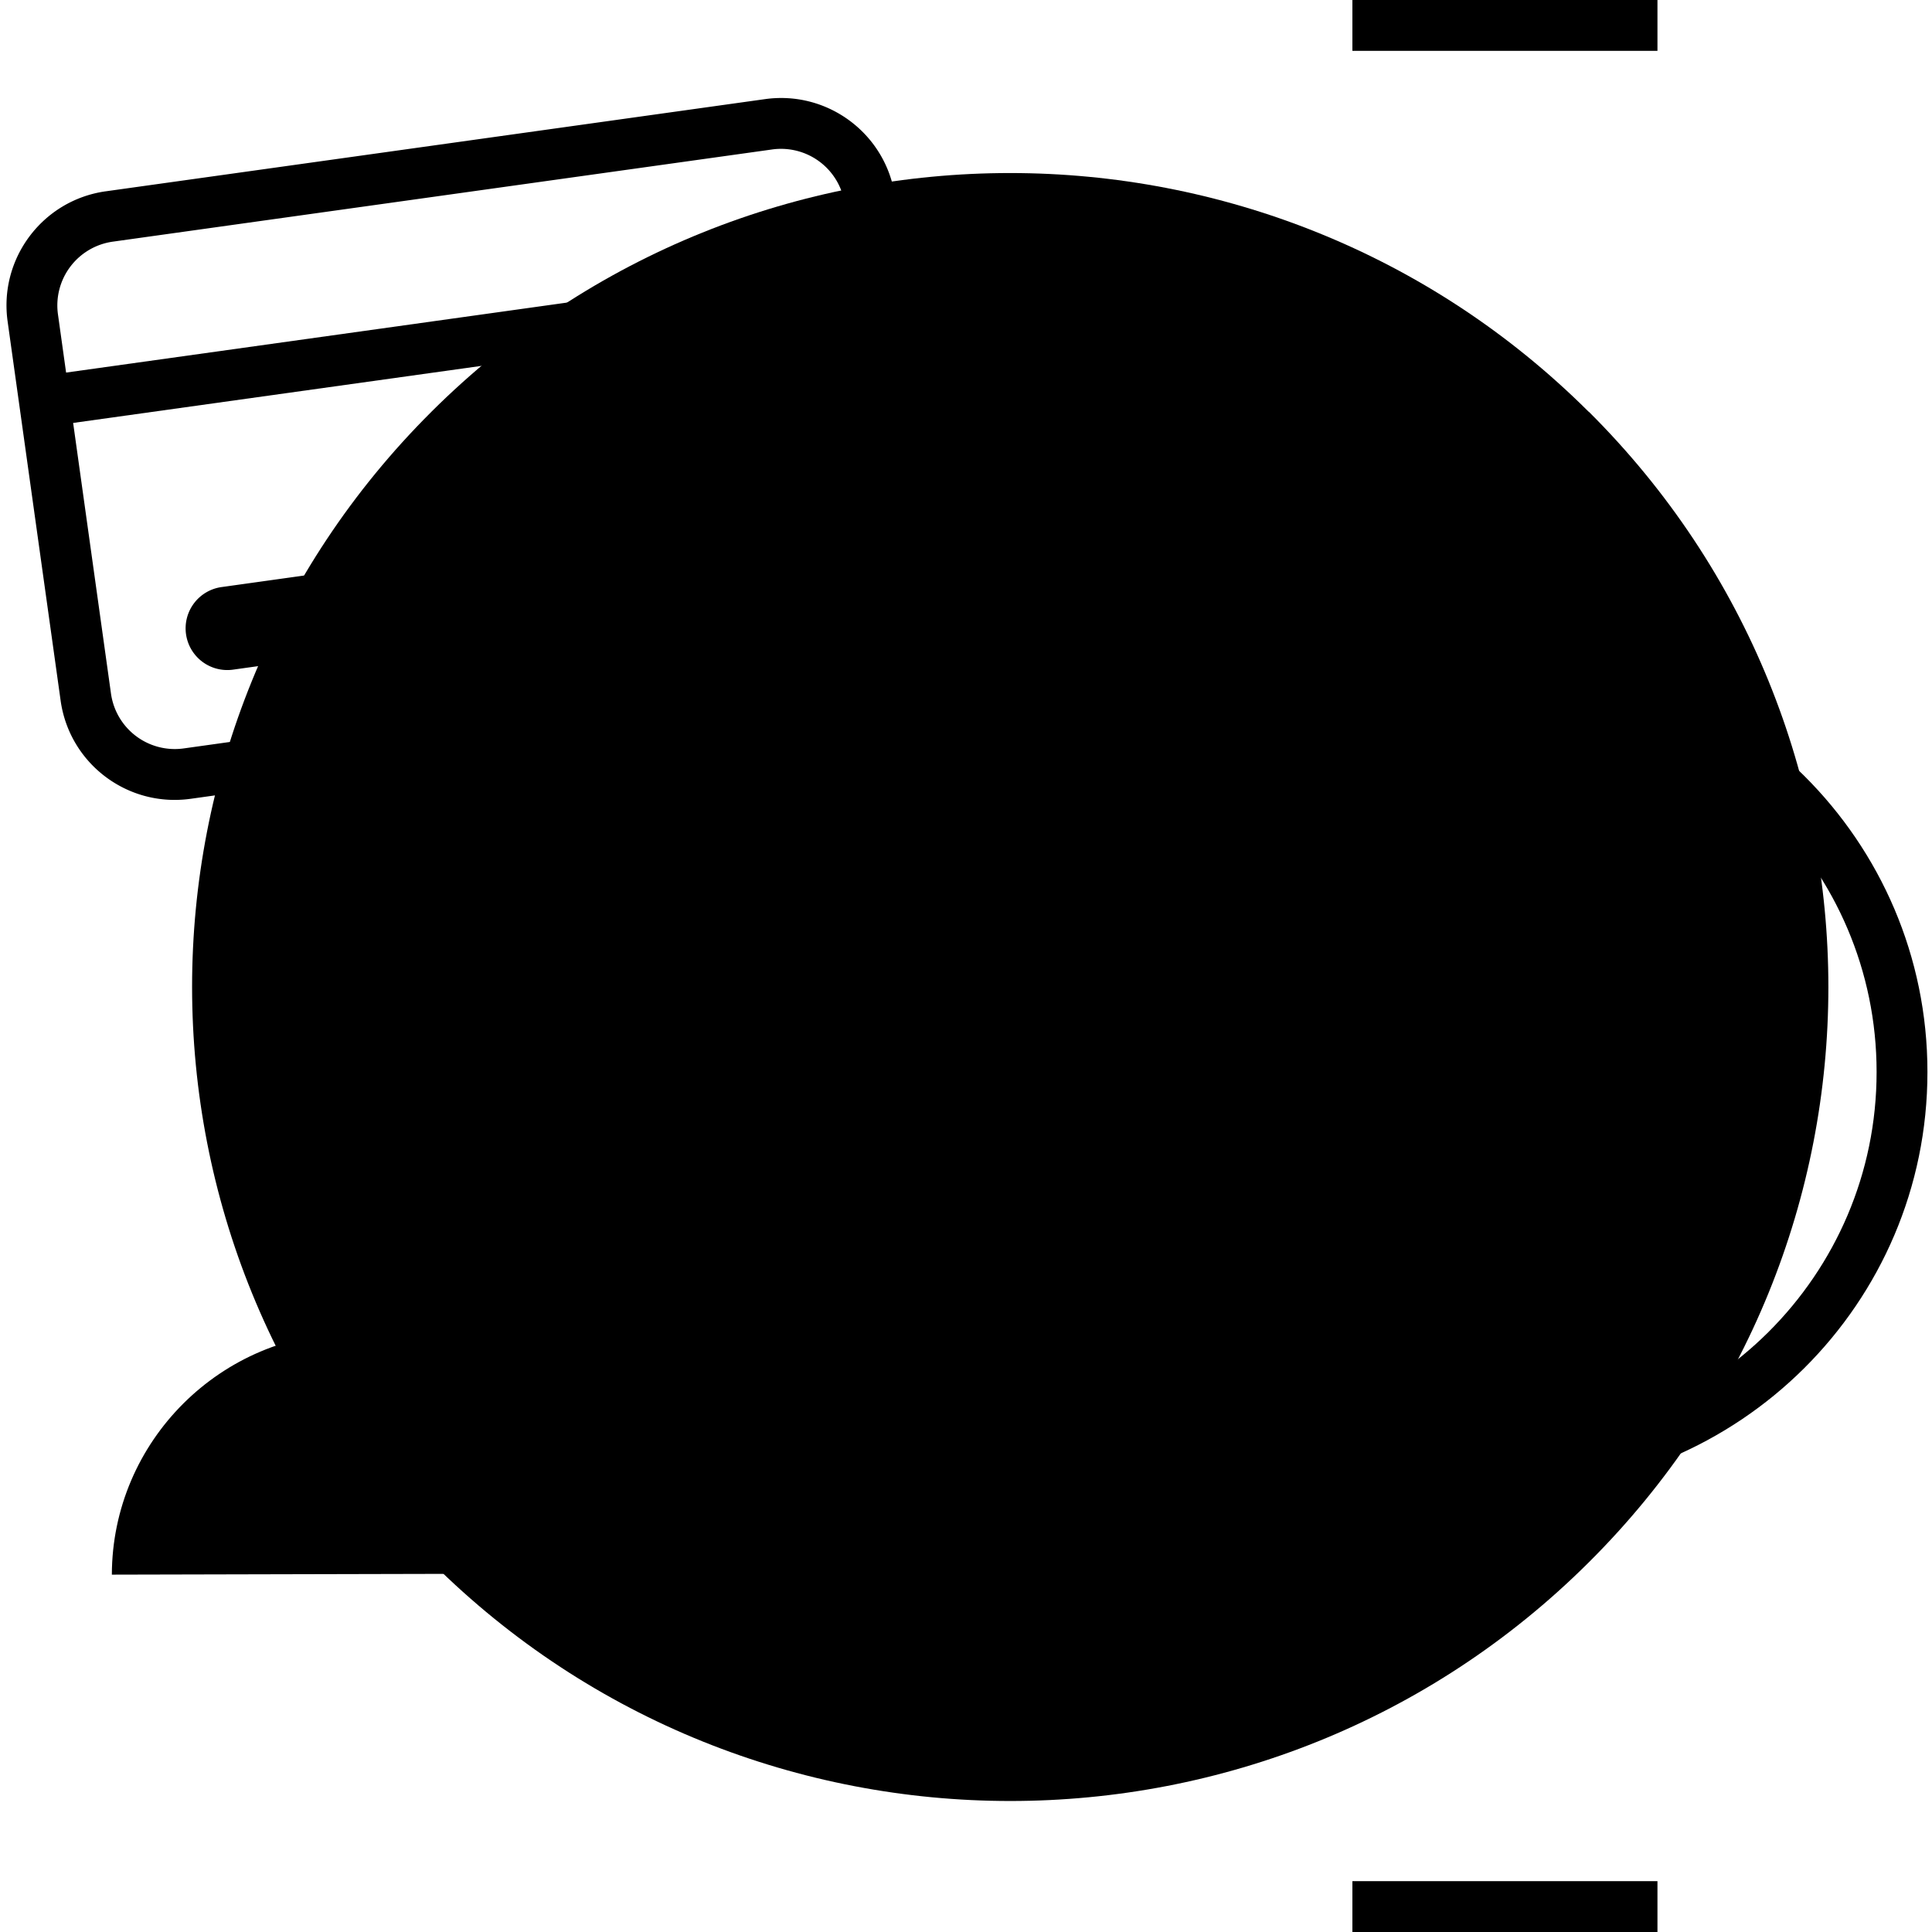
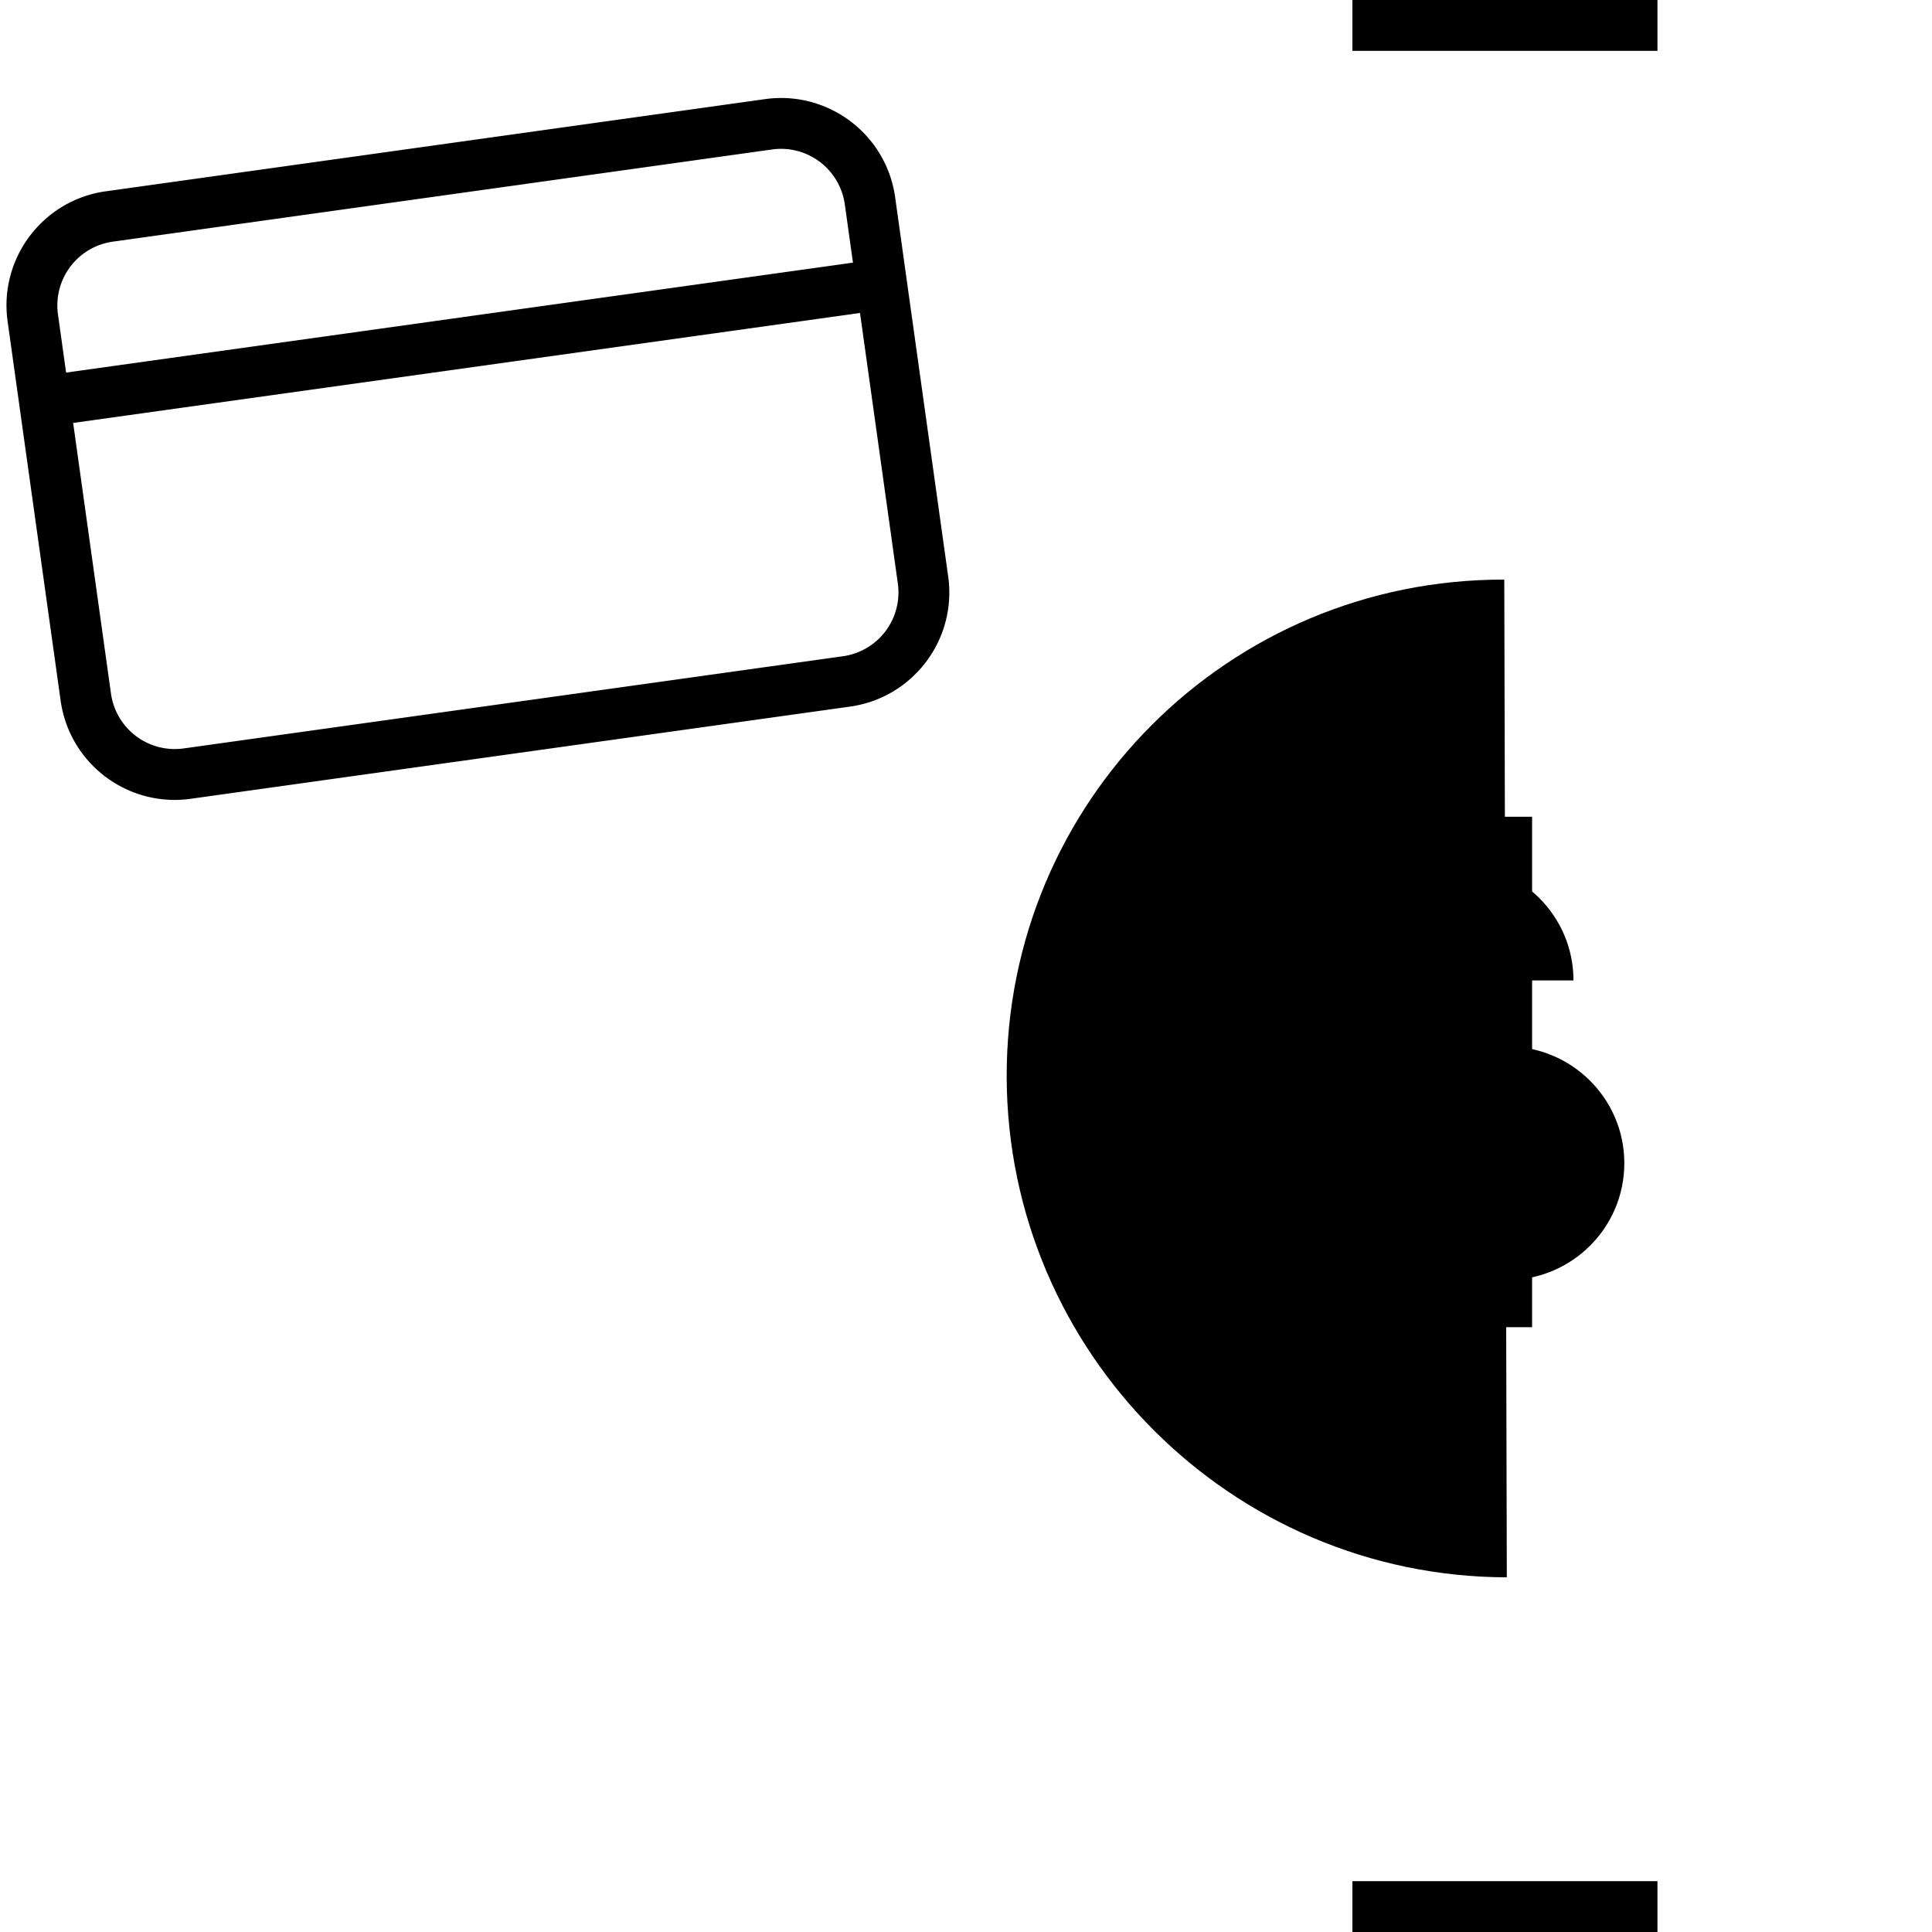
<svg xmlns="http://www.w3.org/2000/svg" fill="hsl(328.89 0% 100%)" width="190" height="190" viewBox="0 0 190 190">
  <path fill-rule="evenodd" d="M133 185h30v5h-30v-5ZM163 5h-30V0h30v5Z" clip-rule="evenodd" opacity=".6" />
-   <path d="m156.235 40.494-.039-.039c-31.406-31.25-82.322-31.25-113.729 0l-.039.04c-31.387 31.25-31.386 81.894.02 113.144l.039.039c31.406 31.251 82.322 31.251 113.729 0l.039-.039c31.406-31.25 31.406-81.894 0-113.145h-.02Z" opacity=".2" />
-   <path d="M11 154.856c.032-13.117 10.732-23.792 23.88-23.824 13.148-.032 23.784 10.58 23.768 23.713" opacity=".4" />
  <path d="M148.186 155.121c-27.073-.069-49.089-22.085-49.186-49.185-.07-27.087 21.836-48.992 48.936-48.936" opacity=".2" />
-   <path fill-rule="evenodd" d="M106.793 105.408c0-22.757 18.536-41.171 41.365-41.171h.028c22.829 0 41.365 18.429 41.365 41.171v.027c0 22.757-18.536 41.171-41.365 41.171h-.028c-22.83 0-41.365-18.429-41.365-41.171v-.027Zm41.365-36.171c-20.092 0-36.365 16.2-36.365 36.171v.027c0 19.957 16.274 36.171 36.365 36.171h.028c20.092 0 36.365-16.2 36.365-36.171v-.027c0-19.957-16.274-36.171-36.365-36.171h-.028Z" clip-rule="evenodd" />
-   <path fill-rule="evenodd" d="M148.2 89.934c-3.633 0-6.543 2.921-6.543 6.487 0 3.565 2.91 6.487 6.543 6.487 6.368 0 11.542 5.135 11.542 11.487s-5.174 11.487-11.542 11.487c-6.369 0-11.543-5.135-11.543-11.487h5c0 3.565 2.91 6.487 6.543 6.487 3.632 0 6.542-2.922 6.542-6.487 0-3.566-2.91-6.487-6.542-6.487-6.369 0-11.543-5.135-11.543-11.487s5.174-11.487 11.543-11.487c6.368 0 11.542 5.135 11.542 11.487h-5c0-3.566-2.91-6.487-6.542-6.487Z" clip-rule="evenodd" opacity=".4" />
+   <path fill-rule="evenodd" d="M148.2 89.934c-3.633 0-6.543 2.921-6.543 6.487 0 3.565 2.91 6.487 6.543 6.487 6.368 0 11.542 5.135 11.542 11.487s-5.174 11.487-11.542 11.487c-6.369 0-11.543-5.135-11.543-11.487c0 3.565 2.91 6.487 6.543 6.487 3.632 0 6.542-2.922 6.542-6.487 0-3.566-2.91-6.487-6.542-6.487-6.369 0-11.543-5.135-11.543-11.487s5.174-11.487 11.543-11.487c6.368 0 11.542 5.135 11.542 11.487h-5c0-3.566-2.91-6.487-6.542-6.487Z" clip-rule="evenodd" opacity=".4" />
  <path fill-rule="evenodd" d="M150.672 80.322v50.199h-5V80.322h5Z" clip-rule="evenodd" opacity=".4" />
  <path fill-rule="evenodd" d="M5.7 30.916a6.335 6.335 0 0 1 5.396-7.151l64.835-9.066a6.335 6.335 0 0 1 7.15 5.397l.802 5.732L6.5 36.64l-.8-5.724Zm1.493 10.676 3.721 26.615a6.335 6.335 0 0 0 7.15 5.396L82.9 64.537a6.335 6.335 0 0 0 5.397-7.15l-3.72-26.608L7.193 41.593Zm3.21-22.779C4.205 19.68-.118 25.41.749 31.608L5.962 68.9c.867 6.2 6.596 10.523 12.795 9.656l64.835-9.066c6.2-.867 10.523-6.595 9.656-12.795l-5.215-37.29c-.866-6.2-6.595-10.524-12.795-9.657l-64.834 9.066Z" clip-rule="evenodd" />
-   <path d="m42.256 54.873-20.404 2.853a4.1 4.1 0 1 0 1.135 8.12l20.404-2.853a4.1 4.1 0 0 0-1.135-8.12Z" opacity=".6" />
</svg>